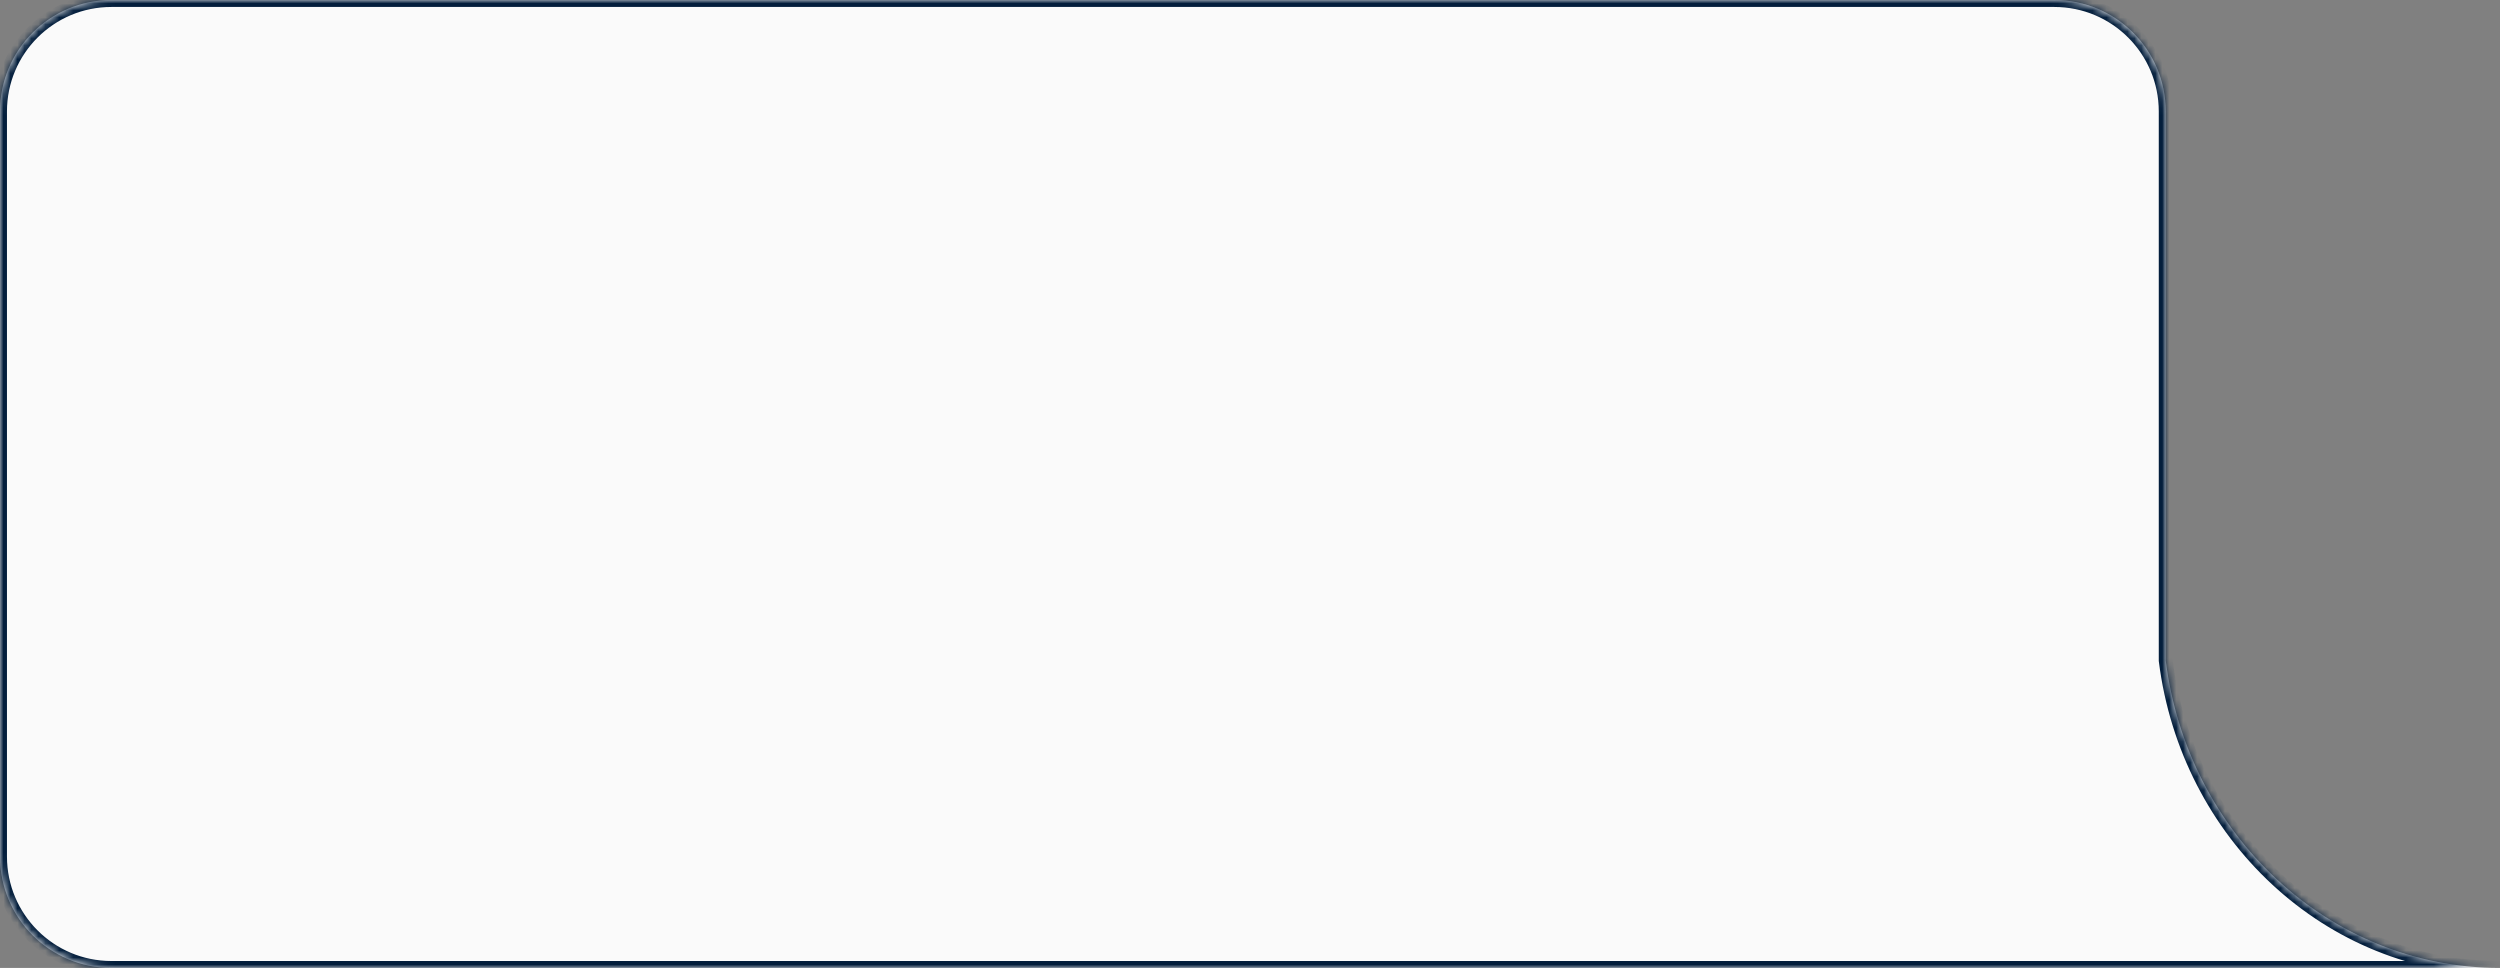
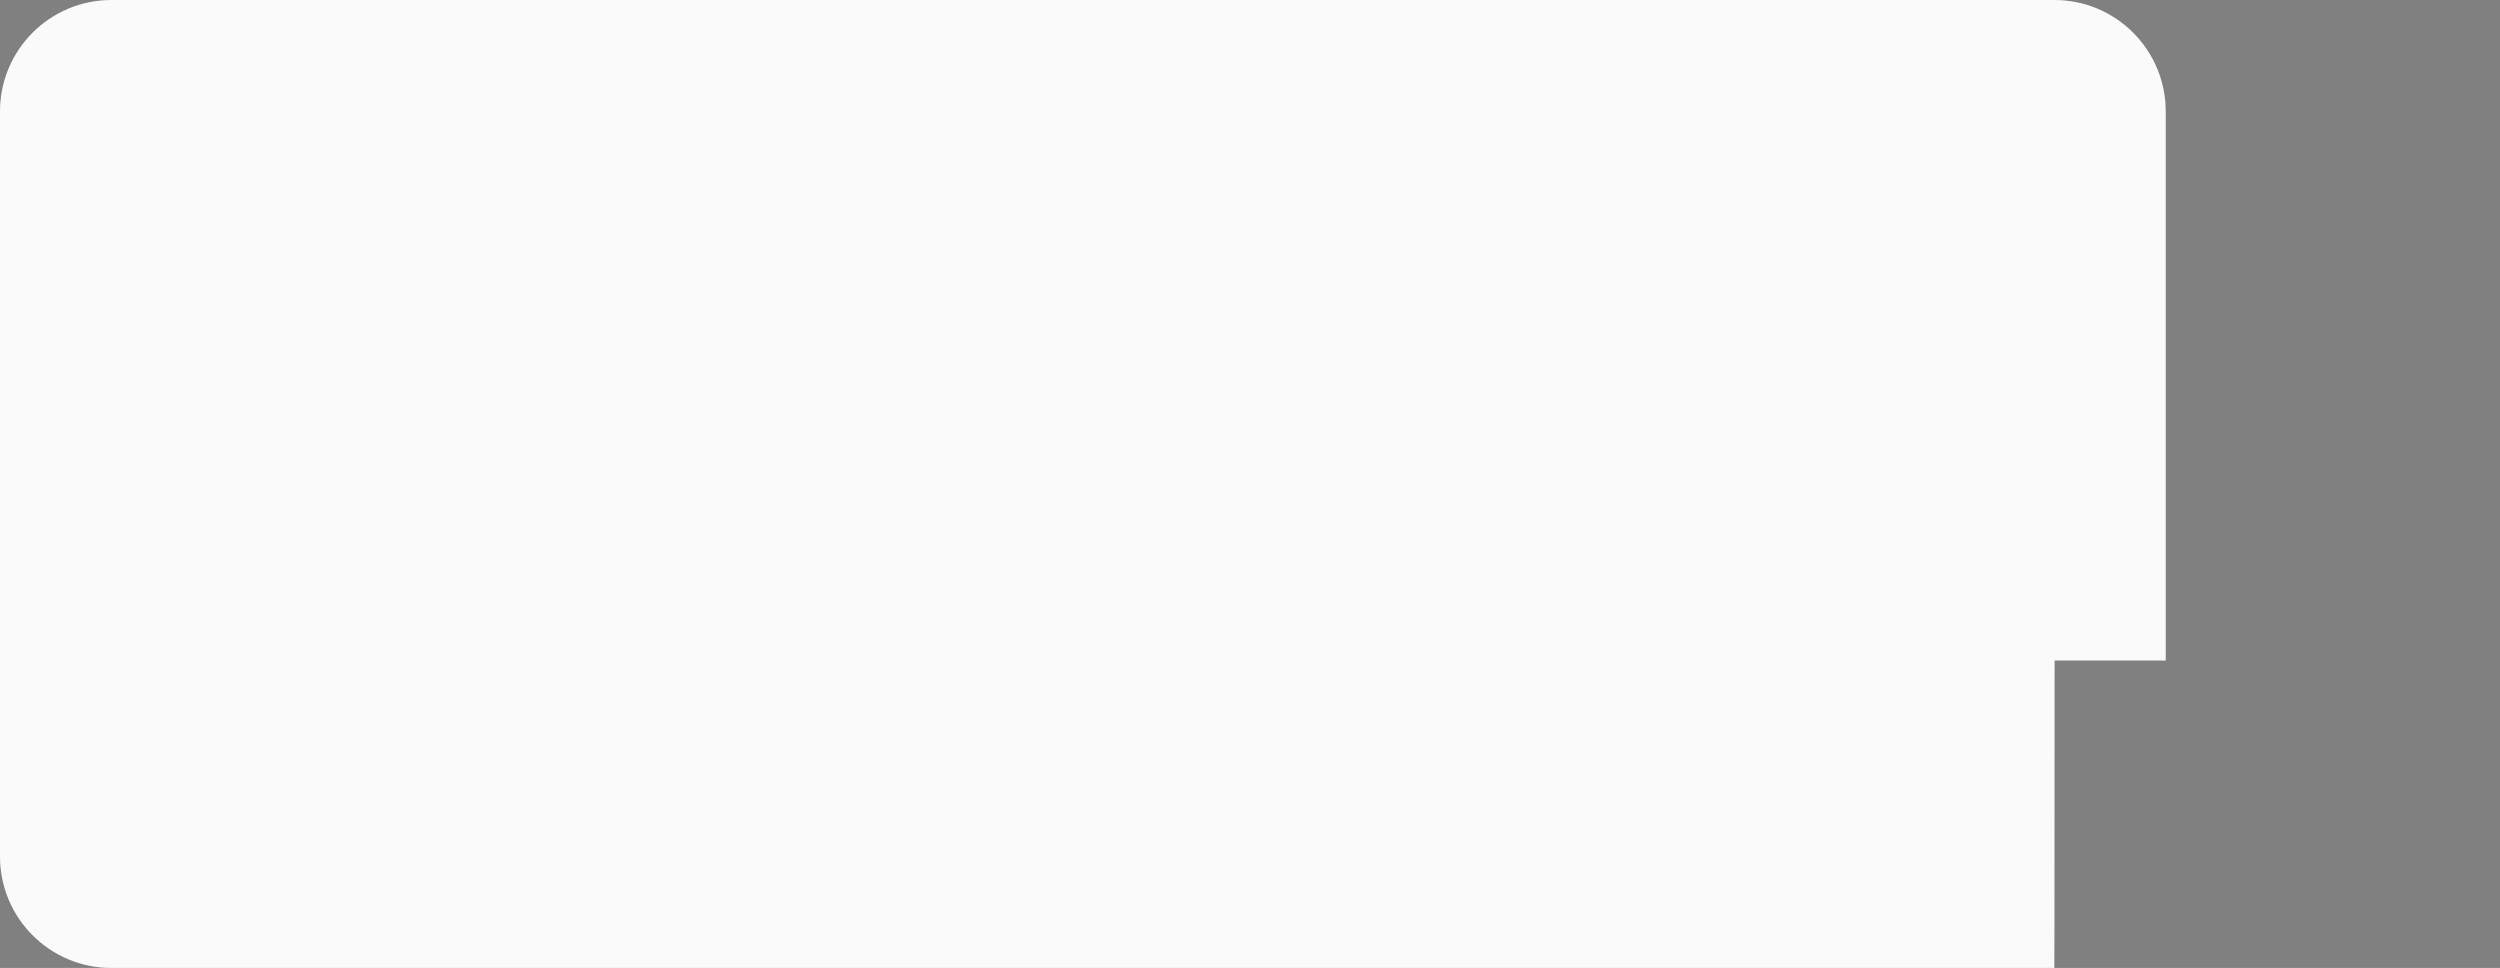
<svg xmlns="http://www.w3.org/2000/svg" width="359" height="139" viewBox="0 0 359 139" fill="none">
  <rect x="0" y="0" width="359" height="139" fill="#808080" stroke="none" />
  <mask id="path-1-inside-1_143_1073" fill="white">
    <path fill-rule="evenodd" clip-rule="evenodd" d="M311 94.854C314.117 119.766 334.419 139 359 139H312.631H295.041C295.027 139 295.014 139 295 139H16C7.163 139 0 131.837 0 123V16C0 7.163 7.163 0 16 0H295C303.837 0 311 7.163 311 16V94.854Z" />
  </mask>
-   <path fill-rule="evenodd" clip-rule="evenodd" d="M311 94.854C314.117 119.766 334.419 139 359 139H312.631H295.041C295.027 139 295.014 139 295 139H16C7.163 139 0 131.837 0 123V16C0 7.163 7.163 0 16 0H295C303.837 0 311 7.163 311 16V94.854Z" fill="#FAFAFA" />
-   <path d="M311 94.854H310V94.916L310.008 94.978L311 94.854ZM295.041 139V138L295.038 138L295.041 139ZM359 138C334.967 138 315.052 119.186 311.992 94.73L310.008 94.978C313.182 120.346 333.871 140 359 140V138ZM312.631 140H359V138H312.631V140ZM295.041 140H312.631V138H295.041V140ZM295.038 138C295.026 138 295.013 138 295 138V140C295.014 140 295.029 140 295.043 140L295.038 138ZM295 138H16V140H295V138ZM16 138C7.716 138 1 131.284 1 123H-1C-1 132.389 6.611 140 16 140V138ZM1 123V16H-1V123H1ZM1 16C1 7.716 7.716 1 16 1V-1C6.611 -1 -1 6.611 -1 16H1ZM16 1H295V-1H16V1ZM295 1C303.284 1 310 7.716 310 16H312C312 6.611 304.389 -1 295 -1V1ZM310 16V94.854H312V16H310Z" fill="#031E3C" mask="url(#path-1-inside-1_143_1073)" />
+   <path fill-rule="evenodd" clip-rule="evenodd" d="M311 94.854H312.631H295.041C295.027 139 295.014 139 295 139H16C7.163 139 0 131.837 0 123V16C0 7.163 7.163 0 16 0H295C303.837 0 311 7.163 311 16V94.854Z" fill="#FAFAFA" />
</svg>